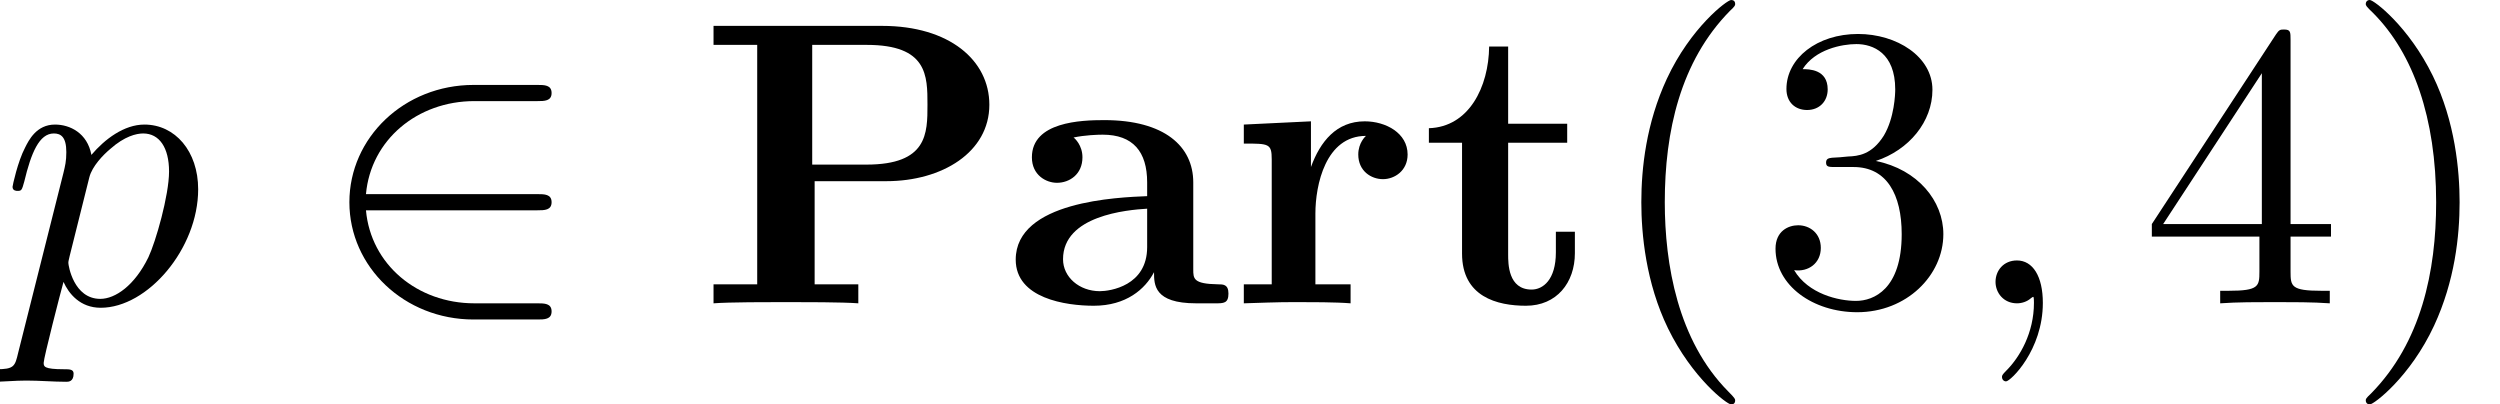
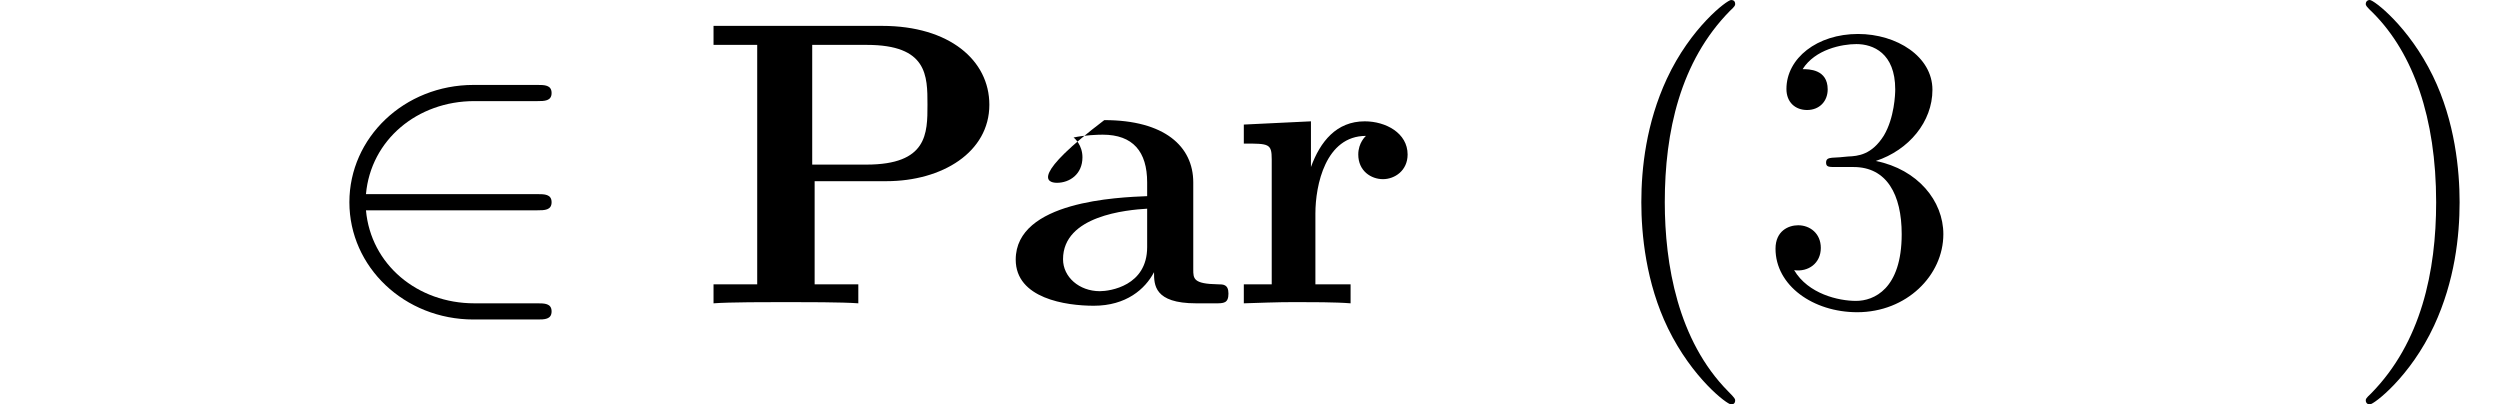
<svg xmlns="http://www.w3.org/2000/svg" xmlns:xlink="http://www.w3.org/1999/xlink" height="12pt" version="1.1" viewBox="92.4 66.6 74.179 12" width="74.179pt">
  <defs>
    <path d="M5.48 -2.3C5.65 -2.3 5.83 -2.3 5.83 -2.5S5.65 -2.7 5.48 -2.7H1.24C1.36 -4.04 2.51 -5 3.92 -5H5.48C5.65 -5 5.83 -5 5.83 -5.2S5.65 -5.4 5.48 -5.4H3.9C2.19 -5.4 0.83 -4.1 0.83 -2.5S2.19 0.4 3.9 0.4H5.48C5.65 0.4 5.83 0.4 5.83 0.2S5.65 0 5.48 0H3.92C2.51 0 1.36 -0.96 1.24 -2.3H5.48Z" id="g1-50" />
    <path d="M2.89 -3.02H4.66C6.05 -3.02 7.21 -3.74 7.21 -4.91C7.21 -6.01 6.22 -6.86 4.56 -6.86H0.39V-6.39H1.47V-0.47H0.39V0C0.77 -0.03 1.75 -0.03 2.18 -0.03S3.59 -0.03 3.97 0V-0.47H2.89V-3.02ZM4.17 -3.43H2.83V-6.39H4.18C5.68 -6.39 5.68 -5.63 5.68 -4.91C5.68 -4.2 5.68 -3.43 4.17 -3.43Z" id="g0-80" />
-     <path d="M3.74 -0.77C3.74 -0.46 3.74 0 4.78 0H5.26C5.46 0 5.58 0 5.58 -0.24C5.58 -0.47 5.45 -0.47 5.32 -0.47C4.71 -0.48 4.71 -0.61 4.71 -0.84V-2.99C4.71 -3.88 4 -4.53 2.51 -4.53C1.94 -4.53 0.72 -4.49 0.72 -3.61C0.72 -3.17 1.07 -2.98 1.34 -2.98C1.65 -2.98 1.97 -3.19 1.97 -3.61C1.97 -3.91 1.78 -4.08 1.75 -4.1C2.03 -4.16 2.35 -4.17 2.47 -4.17C3.22 -4.17 3.57 -3.75 3.57 -2.99V-2.65C2.86 -2.62 0.32 -2.53 0.32 -1.08C0.32 -0.12 1.56 0.06 2.25 0.06C3.05 0.06 3.52 -0.35 3.74 -0.77ZM3.57 -2.34V-1.39C3.57 -0.43 2.65 -0.3 2.4 -0.3C1.89 -0.3 1.49 -0.65 1.49 -1.09C1.49 -2.17 3.07 -2.31 3.57 -2.34Z" id="g0-97" />
+     <path d="M3.74 -0.77C3.74 -0.46 3.74 0 4.78 0H5.26C5.46 0 5.58 0 5.58 -0.24C5.58 -0.47 5.45 -0.47 5.32 -0.47C4.71 -0.48 4.71 -0.61 4.71 -0.84V-2.99C4.71 -3.88 4 -4.53 2.51 -4.53C0.72 -3.17 1.07 -2.98 1.34 -2.98C1.65 -2.98 1.97 -3.19 1.97 -3.61C1.97 -3.91 1.78 -4.08 1.75 -4.1C2.03 -4.16 2.35 -4.17 2.47 -4.17C3.22 -4.17 3.57 -3.75 3.57 -2.99V-2.65C2.86 -2.62 0.32 -2.53 0.32 -1.08C0.32 -0.12 1.56 0.06 2.25 0.06C3.05 0.06 3.52 -0.35 3.74 -0.77ZM3.57 -2.34V-1.39C3.57 -0.43 2.65 -0.3 2.4 -0.3C1.89 -0.3 1.49 -0.65 1.49 -1.09C1.49 -2.17 3.07 -2.31 3.57 -2.34Z" id="g0-97" />
    <path d="M2.03 -3.37V-4.5L0.37 -4.42V-3.95C0.99 -3.95 1.06 -3.95 1.06 -3.56V-0.47H0.37V0C0.72 -0.01 1.17 -0.03 1.63 -0.03C2.01 -0.03 2.65 -0.03 3.01 0V-0.47H2.14V-2.22C2.14 -2.92 2.39 -4.14 3.39 -4.14C3.38 -4.13 3.2 -3.97 3.2 -3.68C3.2 -3.27 3.52 -3.07 3.81 -3.07S4.42 -3.28 4.42 -3.68C4.42 -4.21 3.88 -4.5 3.36 -4.5C2.66 -4.5 2.26 -4 2.03 -3.37Z" id="g0-114" />
-     <path d="M1.03 -3.97V-1.23C1.03 -0.16 1.9 0.06 2.61 0.06C3.37 0.06 3.82 -0.51 3.82 -1.24V-1.77H3.35V-1.26C3.35 -0.58 3.03 -0.34 2.75 -0.34C2.17 -0.34 2.17 -0.98 2.17 -1.21V-3.97H3.63V-4.44H2.17V-6.35H1.7C1.69 -5.35 1.2 -4.36 0.21 -4.33V-3.97H1.03Z" id="g0-116" />
-     <path d="M2.03 -0.01C2.03 -0.67 1.78 -1.06 1.39 -1.06C1.06 -1.06 0.86 -0.81 0.86 -0.53C0.86 -0.26 1.06 0 1.39 0C1.51 0 1.64 -0.04 1.74 -0.13C1.77 -0.15 1.78 -0.16 1.79 -0.16S1.81 -0.15 1.81 -0.01C1.81 0.73 1.46 1.33 1.13 1.66C1.02 1.77 1.02 1.79 1.02 1.82C1.02 1.89 1.07 1.93 1.12 1.93C1.23 1.93 2.03 1.16 2.03 -0.01Z" id="g2-59" />
-     <path d="M0.45 1.22C0.37 1.56 0.35 1.63 -0.09 1.63C-0.21 1.63 -0.32 1.63 -0.32 1.82C-0.32 1.9 -0.27 1.94 -0.19 1.94C0.08 1.94 0.37 1.91 0.65 1.91C0.98 1.91 1.32 1.94 1.64 1.94C1.69 1.94 1.82 1.94 1.82 1.74C1.82 1.63 1.72 1.63 1.58 1.63C1.08 1.63 1.08 1.56 1.08 1.47C1.08 1.35 1.5 -0.28 1.57 -0.53C1.7 -0.24 1.98 0.11 2.49 0.11C3.65 0.11 4.9 -1.35 4.9 -2.82C4.9 -3.76 4.33 -4.42 3.57 -4.42C3.07 -4.42 2.59 -4.06 2.26 -3.67C2.16 -4.21 1.73 -4.42 1.36 -4.42C0.9 -4.42 0.71 -4.03 0.62 -3.85C0.44 -3.51 0.31 -2.91 0.31 -2.88C0.31 -2.78 0.41 -2.78 0.43 -2.78C0.53 -2.78 0.54 -2.79 0.6 -3.01C0.77 -3.72 0.97 -4.2 1.33 -4.2C1.5 -4.2 1.64 -4.12 1.64 -3.74C1.64 -3.51 1.61 -3.4 1.57 -3.23L0.45 1.22ZM2.21 -3.12C2.28 -3.39 2.55 -3.67 2.73 -3.82C3.08 -4.13 3.37 -4.2 3.54 -4.2C3.94 -4.2 4.18 -3.85 4.18 -3.26S3.85 -1.52 3.67 -1.14C3.33 -0.44 2.85 -0.11 2.48 -0.11C1.82 -0.11 1.69 -0.94 1.69 -1C1.69 -1.02 1.69 -1.04 1.72 -1.16L2.21 -3.12Z" id="g2-112" />
    <path d="M3.31 2.4C3.31 2.37 3.31 2.35 3.14 2.18C1.89 0.92 1.57 -0.97 1.57 -2.5C1.57 -4.24 1.95 -5.98 3.18 -7.23C3.31 -7.35 3.31 -7.37 3.31 -7.4C3.31 -7.47 3.27 -7.5 3.21 -7.5C3.11 -7.5 2.21 -6.82 1.62 -5.55C1.11 -4.45 0.99 -3.34 0.99 -2.5C0.99 -1.72 1.1 -0.51 1.65 0.62C2.25 1.85 3.11 2.5 3.21 2.5C3.27 2.5 3.31 2.47 3.31 2.4Z" id="g3-40" />
    <path d="M2.89 -2.5C2.89 -3.28 2.78 -4.49 2.23 -5.62C1.63 -6.85 0.77 -7.5 0.67 -7.5C0.61 -7.5 0.57 -7.46 0.57 -7.4C0.57 -7.37 0.57 -7.35 0.76 -7.17C1.74 -6.18 2.31 -4.59 2.31 -2.5C2.31 -0.79 1.94 0.97 0.7 2.23C0.57 2.35 0.57 2.37 0.57 2.4C0.57 2.46 0.61 2.5 0.67 2.5C0.77 2.5 1.67 1.82 2.26 0.55C2.77 -0.55 2.89 -1.66 2.89 -2.5Z" id="g3-41" />
    <path d="M2.9 -3.52C3.72 -3.79 4.3 -4.49 4.3 -5.28C4.3 -6.1 3.42 -6.66 2.46 -6.66C1.45 -6.66 0.69 -6.06 0.69 -5.3C0.69 -4.97 0.91 -4.78 1.2 -4.78C1.51 -4.78 1.71 -5 1.71 -5.29C1.71 -5.79 1.24 -5.79 1.09 -5.79C1.4 -6.28 2.06 -6.41 2.42 -6.41C2.83 -6.41 3.38 -6.19 3.38 -5.29C3.38 -5.17 3.36 -4.59 3.1 -4.15C2.8 -3.67 2.46 -3.64 2.21 -3.63C2.13 -3.62 1.89 -3.6 1.82 -3.6C1.74 -3.59 1.67 -3.58 1.67 -3.48C1.67 -3.37 1.74 -3.37 1.91 -3.37H2.35C3.17 -3.37 3.54 -2.69 3.54 -1.71C3.54 -0.35 2.85 -0.06 2.41 -0.06C1.98 -0.06 1.23 -0.23 0.88 -0.82C1.23 -0.77 1.54 -0.99 1.54 -1.37C1.54 -1.73 1.27 -1.93 0.98 -1.93C0.74 -1.93 0.42 -1.79 0.42 -1.35C0.42 -0.44 1.35 0.22 2.44 0.22C3.66 0.22 4.57 -0.69 4.57 -1.71C4.57 -2.53 3.94 -3.31 2.9 -3.52Z" id="g3-51" />
-     <path d="M2.94 -1.65V-0.78C2.94 -0.42 2.92 -0.31 2.18 -0.31H1.97V0C2.38 -0.03 2.9 -0.03 3.32 -0.03S4.27 -0.03 4.68 0V-0.31H4.47C3.73 -0.31 3.71 -0.42 3.71 -0.78V-1.65H4.71V-1.96H3.71V-6.51C3.71 -6.71 3.71 -6.77 3.55 -6.77C3.46 -6.77 3.43 -6.77 3.35 -6.65L0.28 -1.96V-1.65H2.94ZM3 -1.96H0.56L3 -5.69V-1.96Z" id="g3-52" />
  </defs>
  <g id="page1" transform="matrix(1.2 0 0 1.2 0 0)">
    <use x="77" xlink:href="#g2-112" y="63" />
    <use x="84.809" xlink:href="#g1-50" y="63" />
    <use x="94.253" xlink:href="#g0-80" y="63" />
    <use x="101.795" xlink:href="#g0-97" y="63" />
    <use x="107.385" xlink:href="#g0-114" y="63" />
    <use x="112.121" xlink:href="#g0-116" y="63" />
    <use x="116.594" xlink:href="#g3-40" y="63" />
    <use x="120.482" xlink:href="#g3-51" y="63" />
    <use x="125.482" xlink:href="#g2-59" y="63" />
    <use x="129.927" xlink:href="#g3-52" y="63" />
    <use x="134.927" xlink:href="#g3-41" y="63" />
  </g>
</svg>